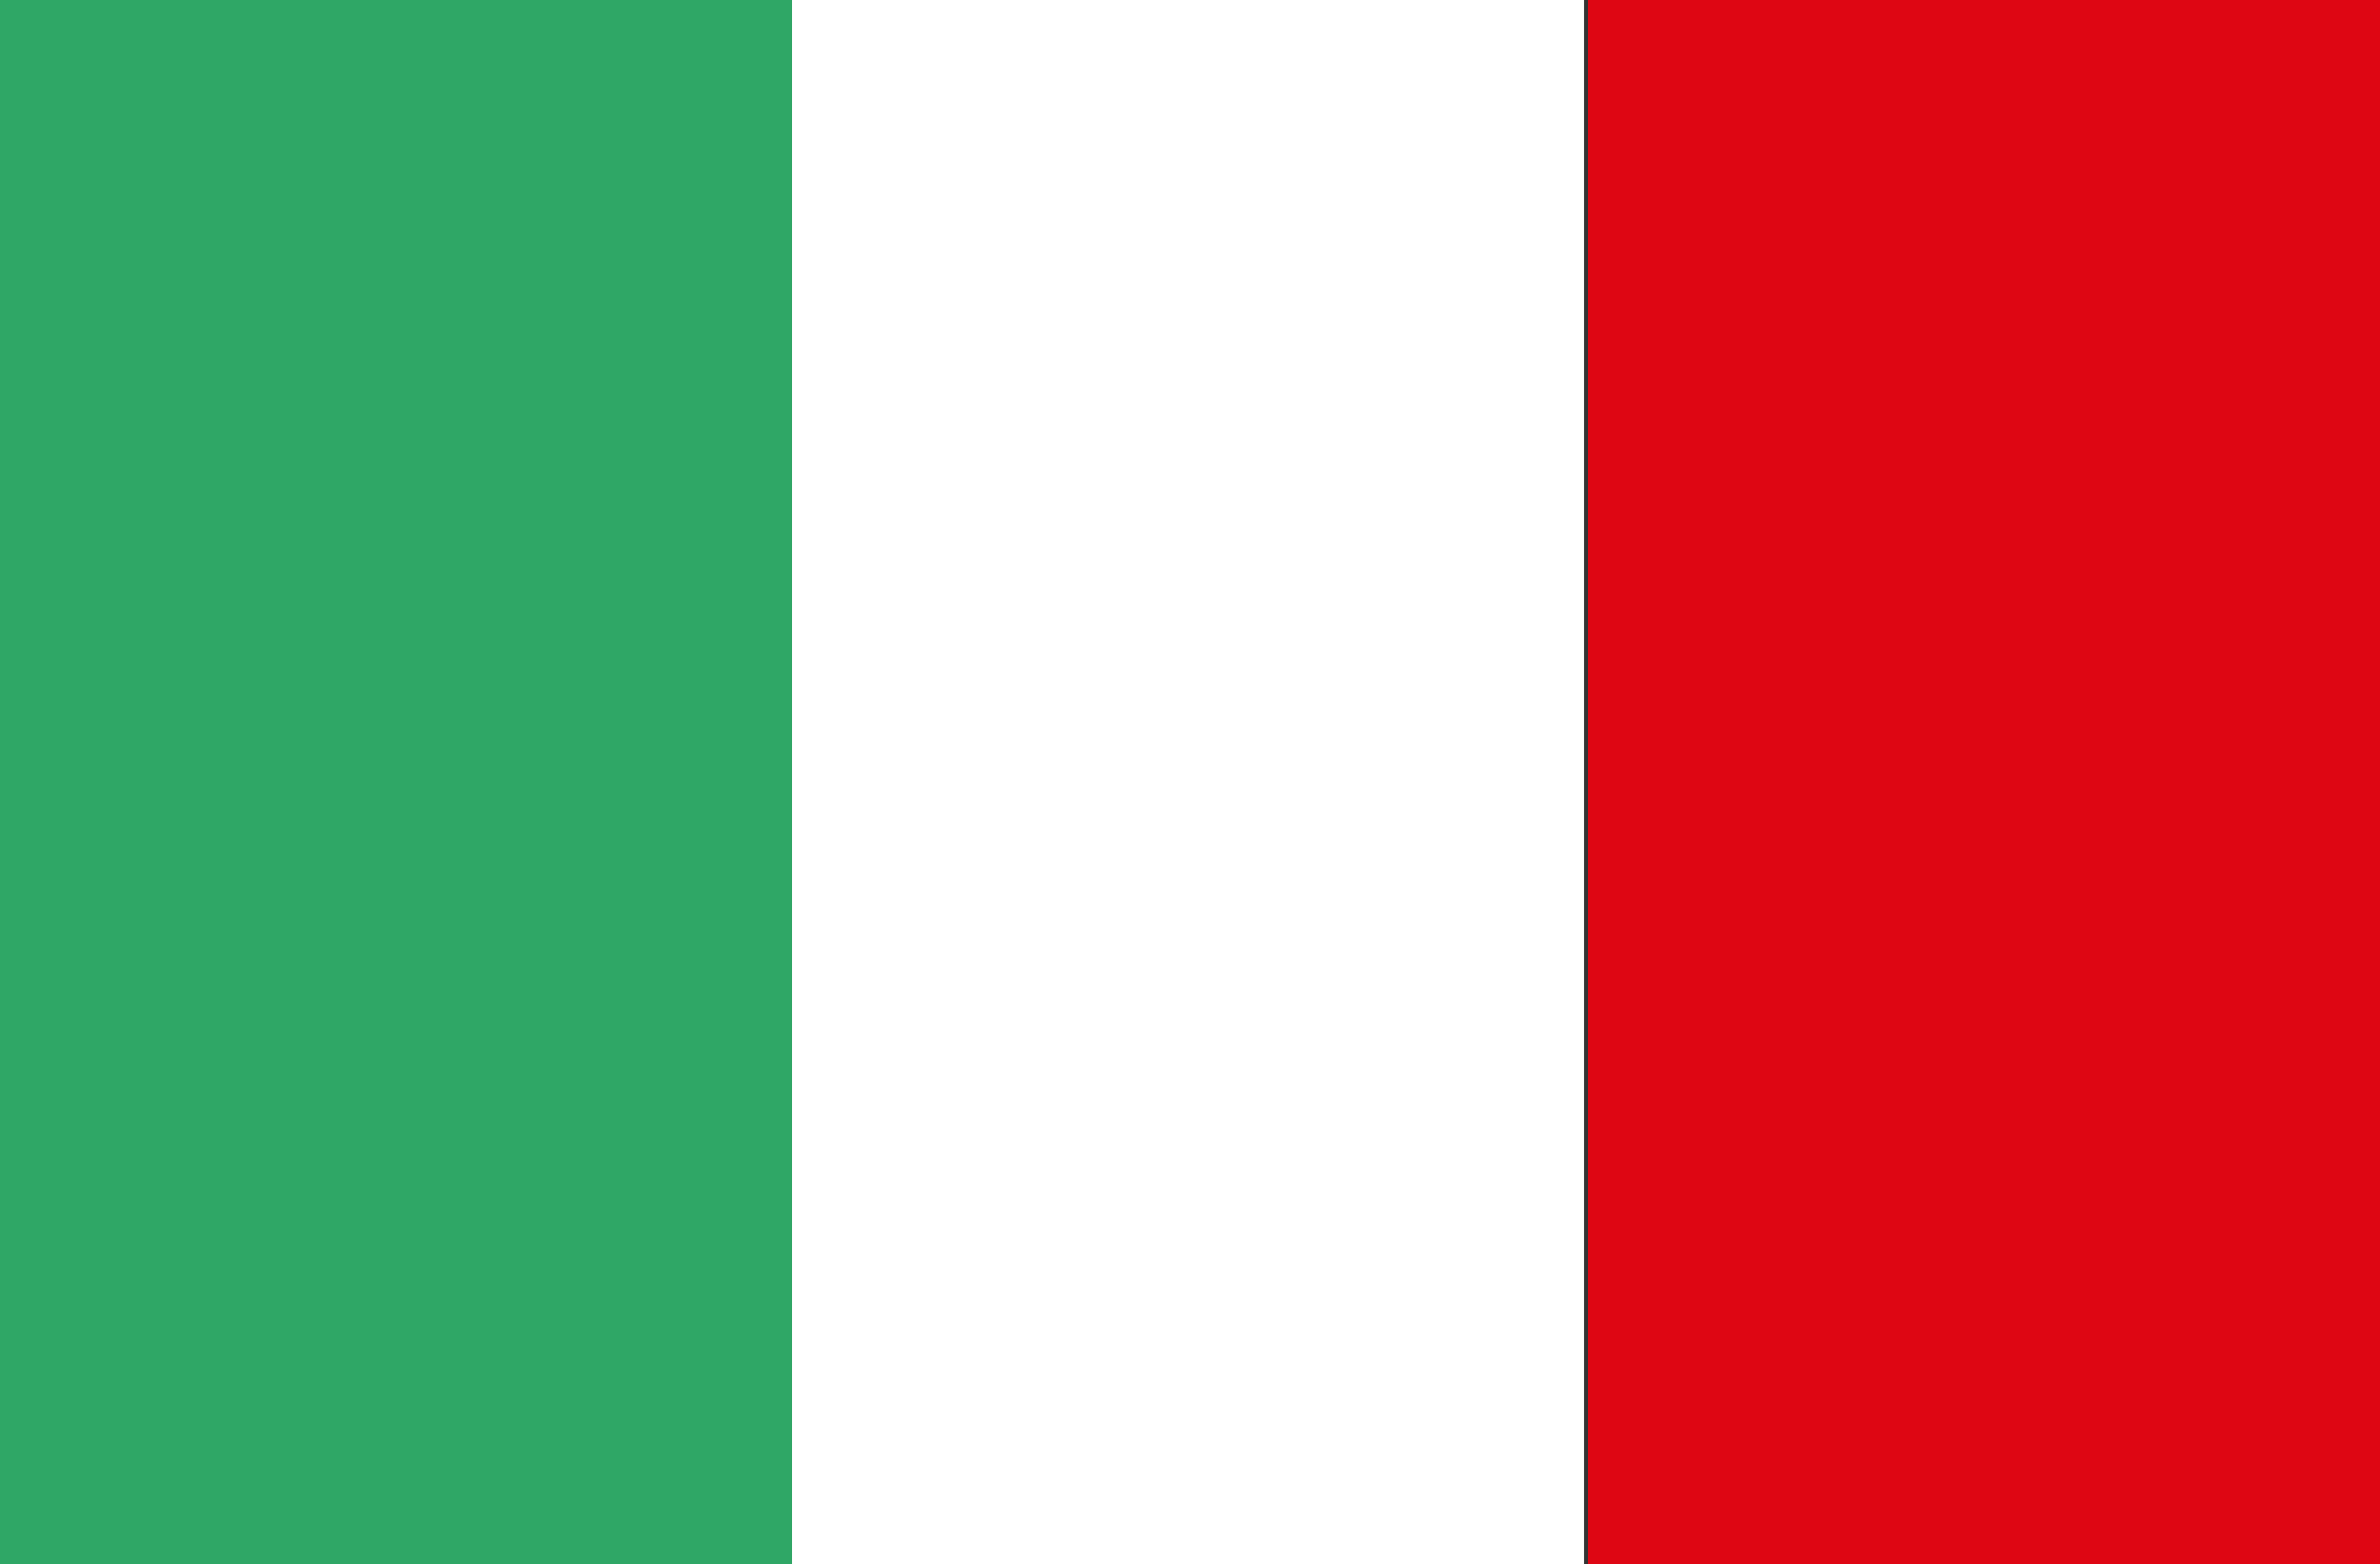
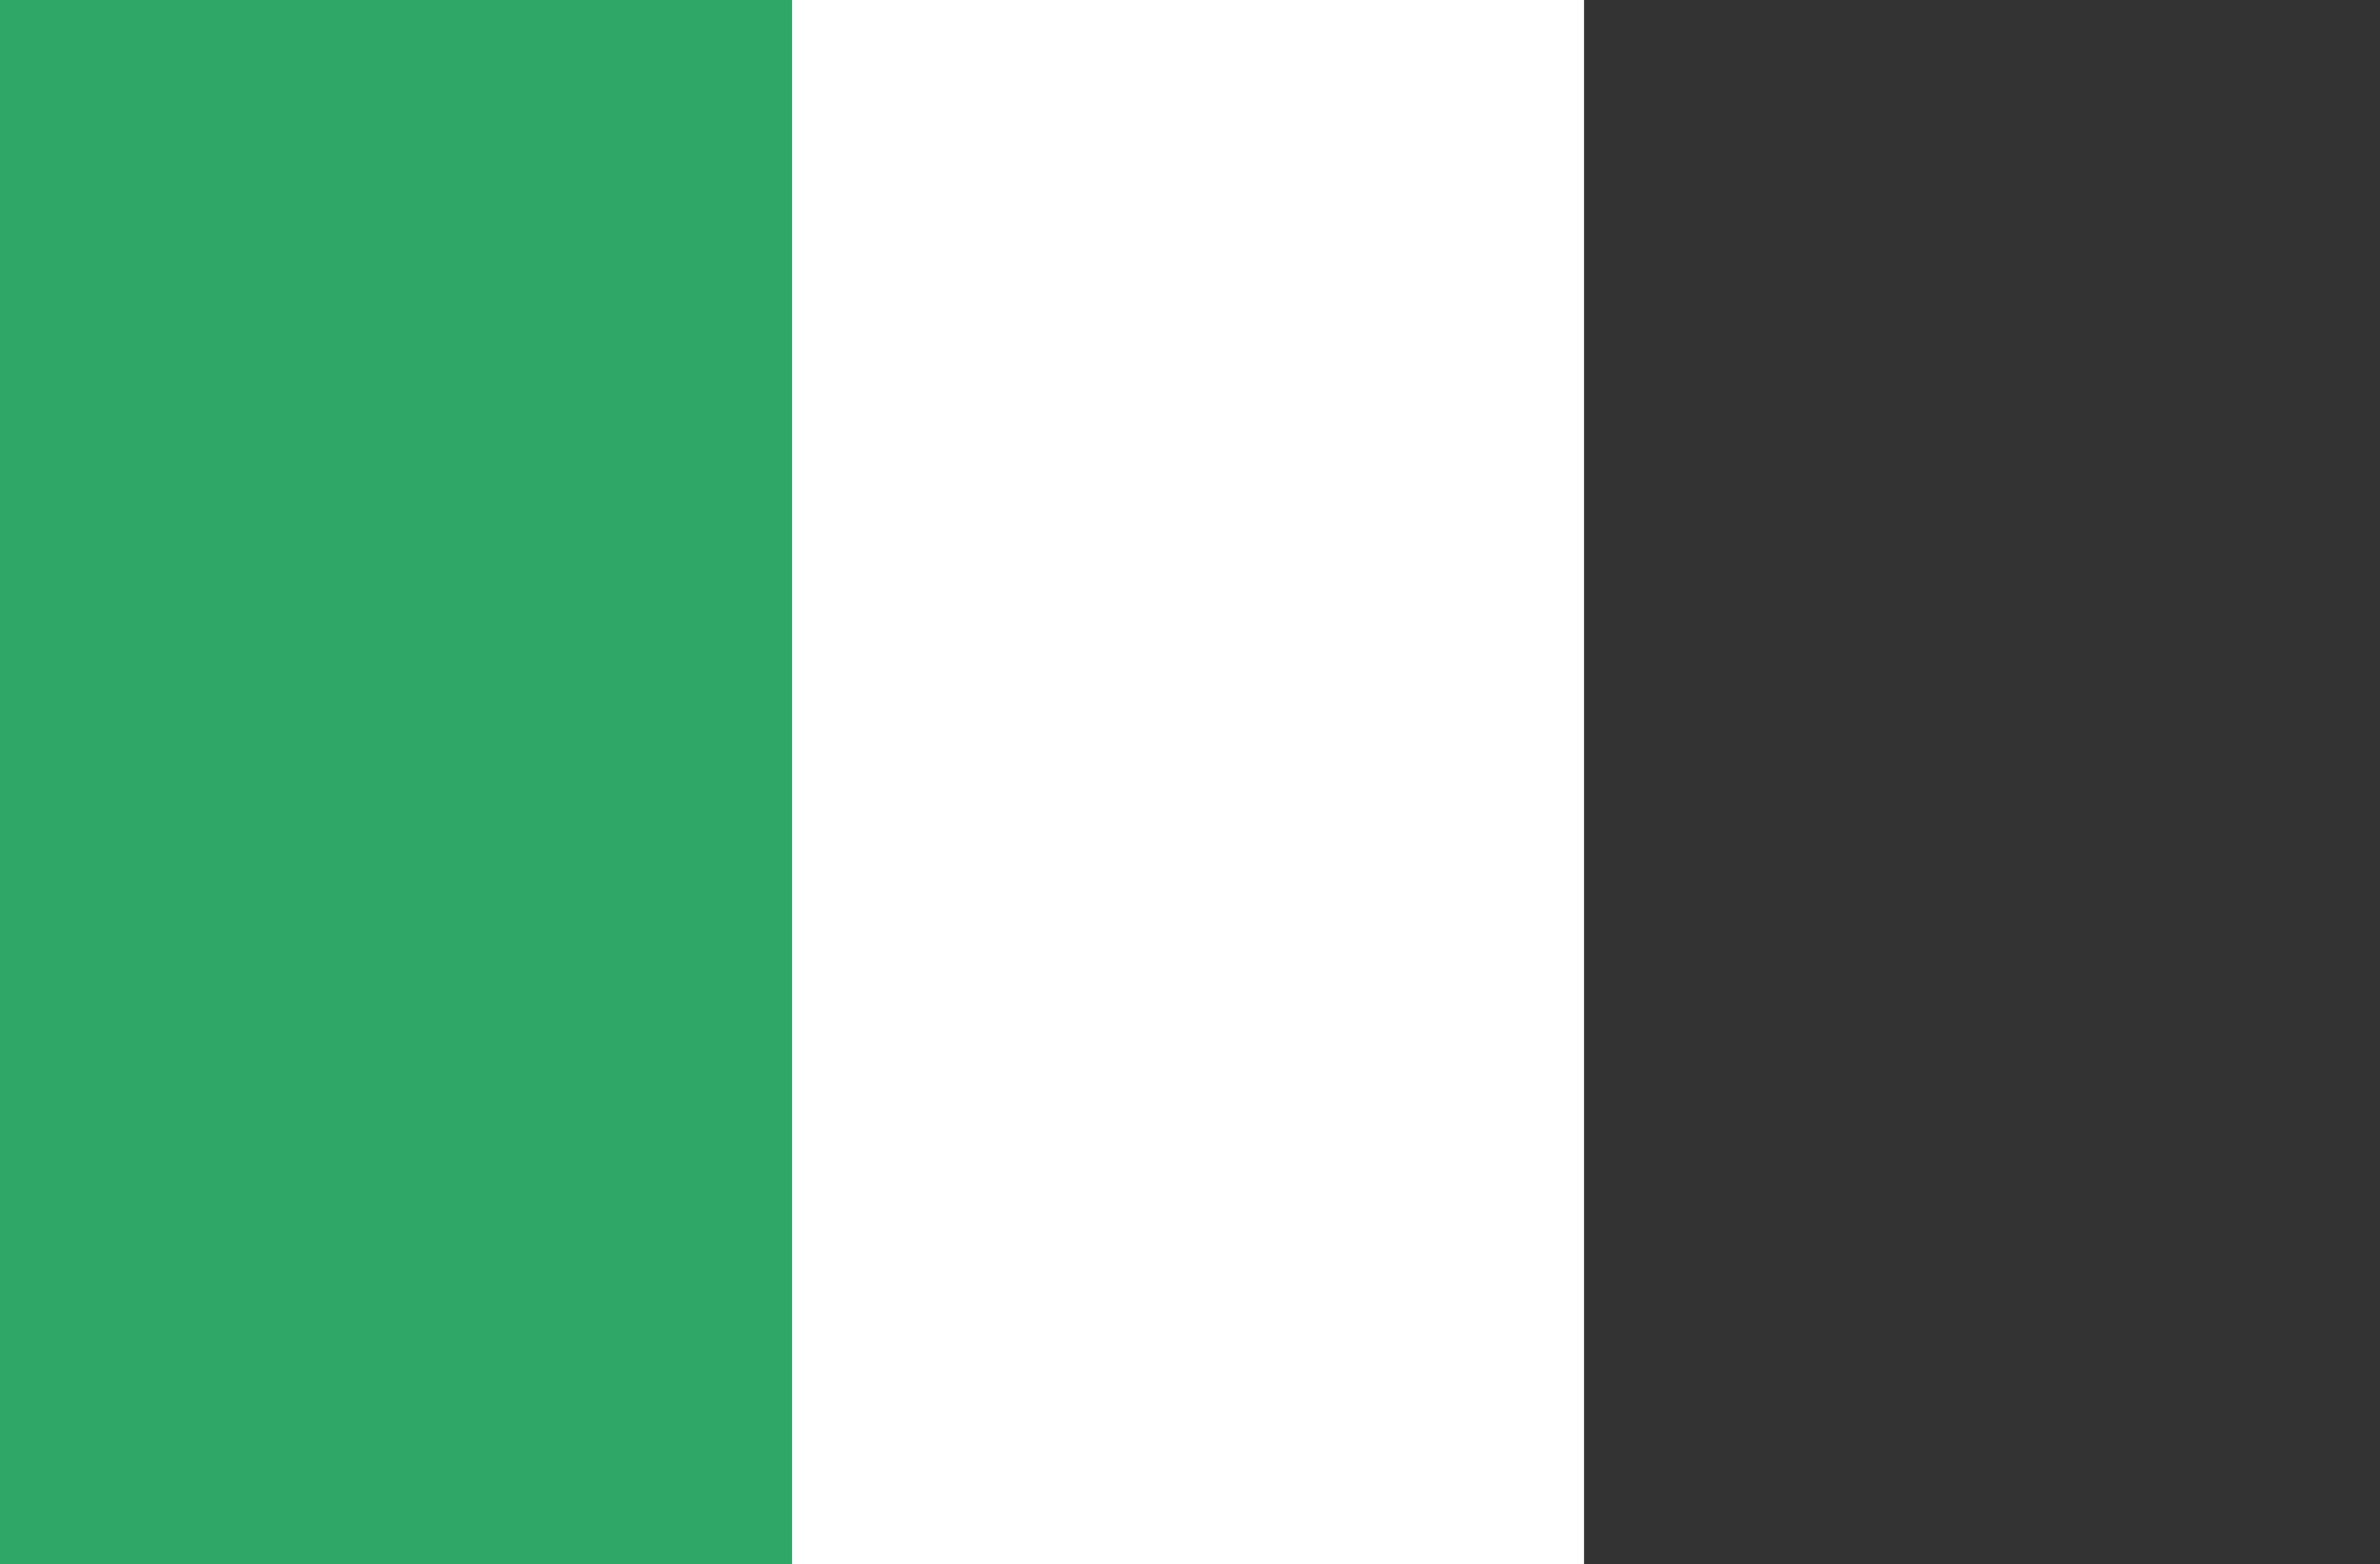
<svg xmlns="http://www.w3.org/2000/svg" id="Calque_2" viewBox="0 0 6.07 3.99">
  <rect x="0" y="0" width="6.07" height="3.99" fill="#333333" stroke="none" />
  <defs>
    <style>.cls-1{fill:#de0613;}.cls-1,.cls-2,.cls-3{stroke-width:0px;}.cls-2{fill:#2fa766;}.cls-3{fill:#fff;}</style>
  </defs>
  <g id="Calque_1-2">
    <rect class="cls-2" x="0" width="2.02" height="3.99" />
    <rect class="cls-3" x="2.02" width="2.02" height="3.99" />
-     <rect class="cls-1" x="4.05" width="2.02" height="3.99" />
  </g>
</svg>